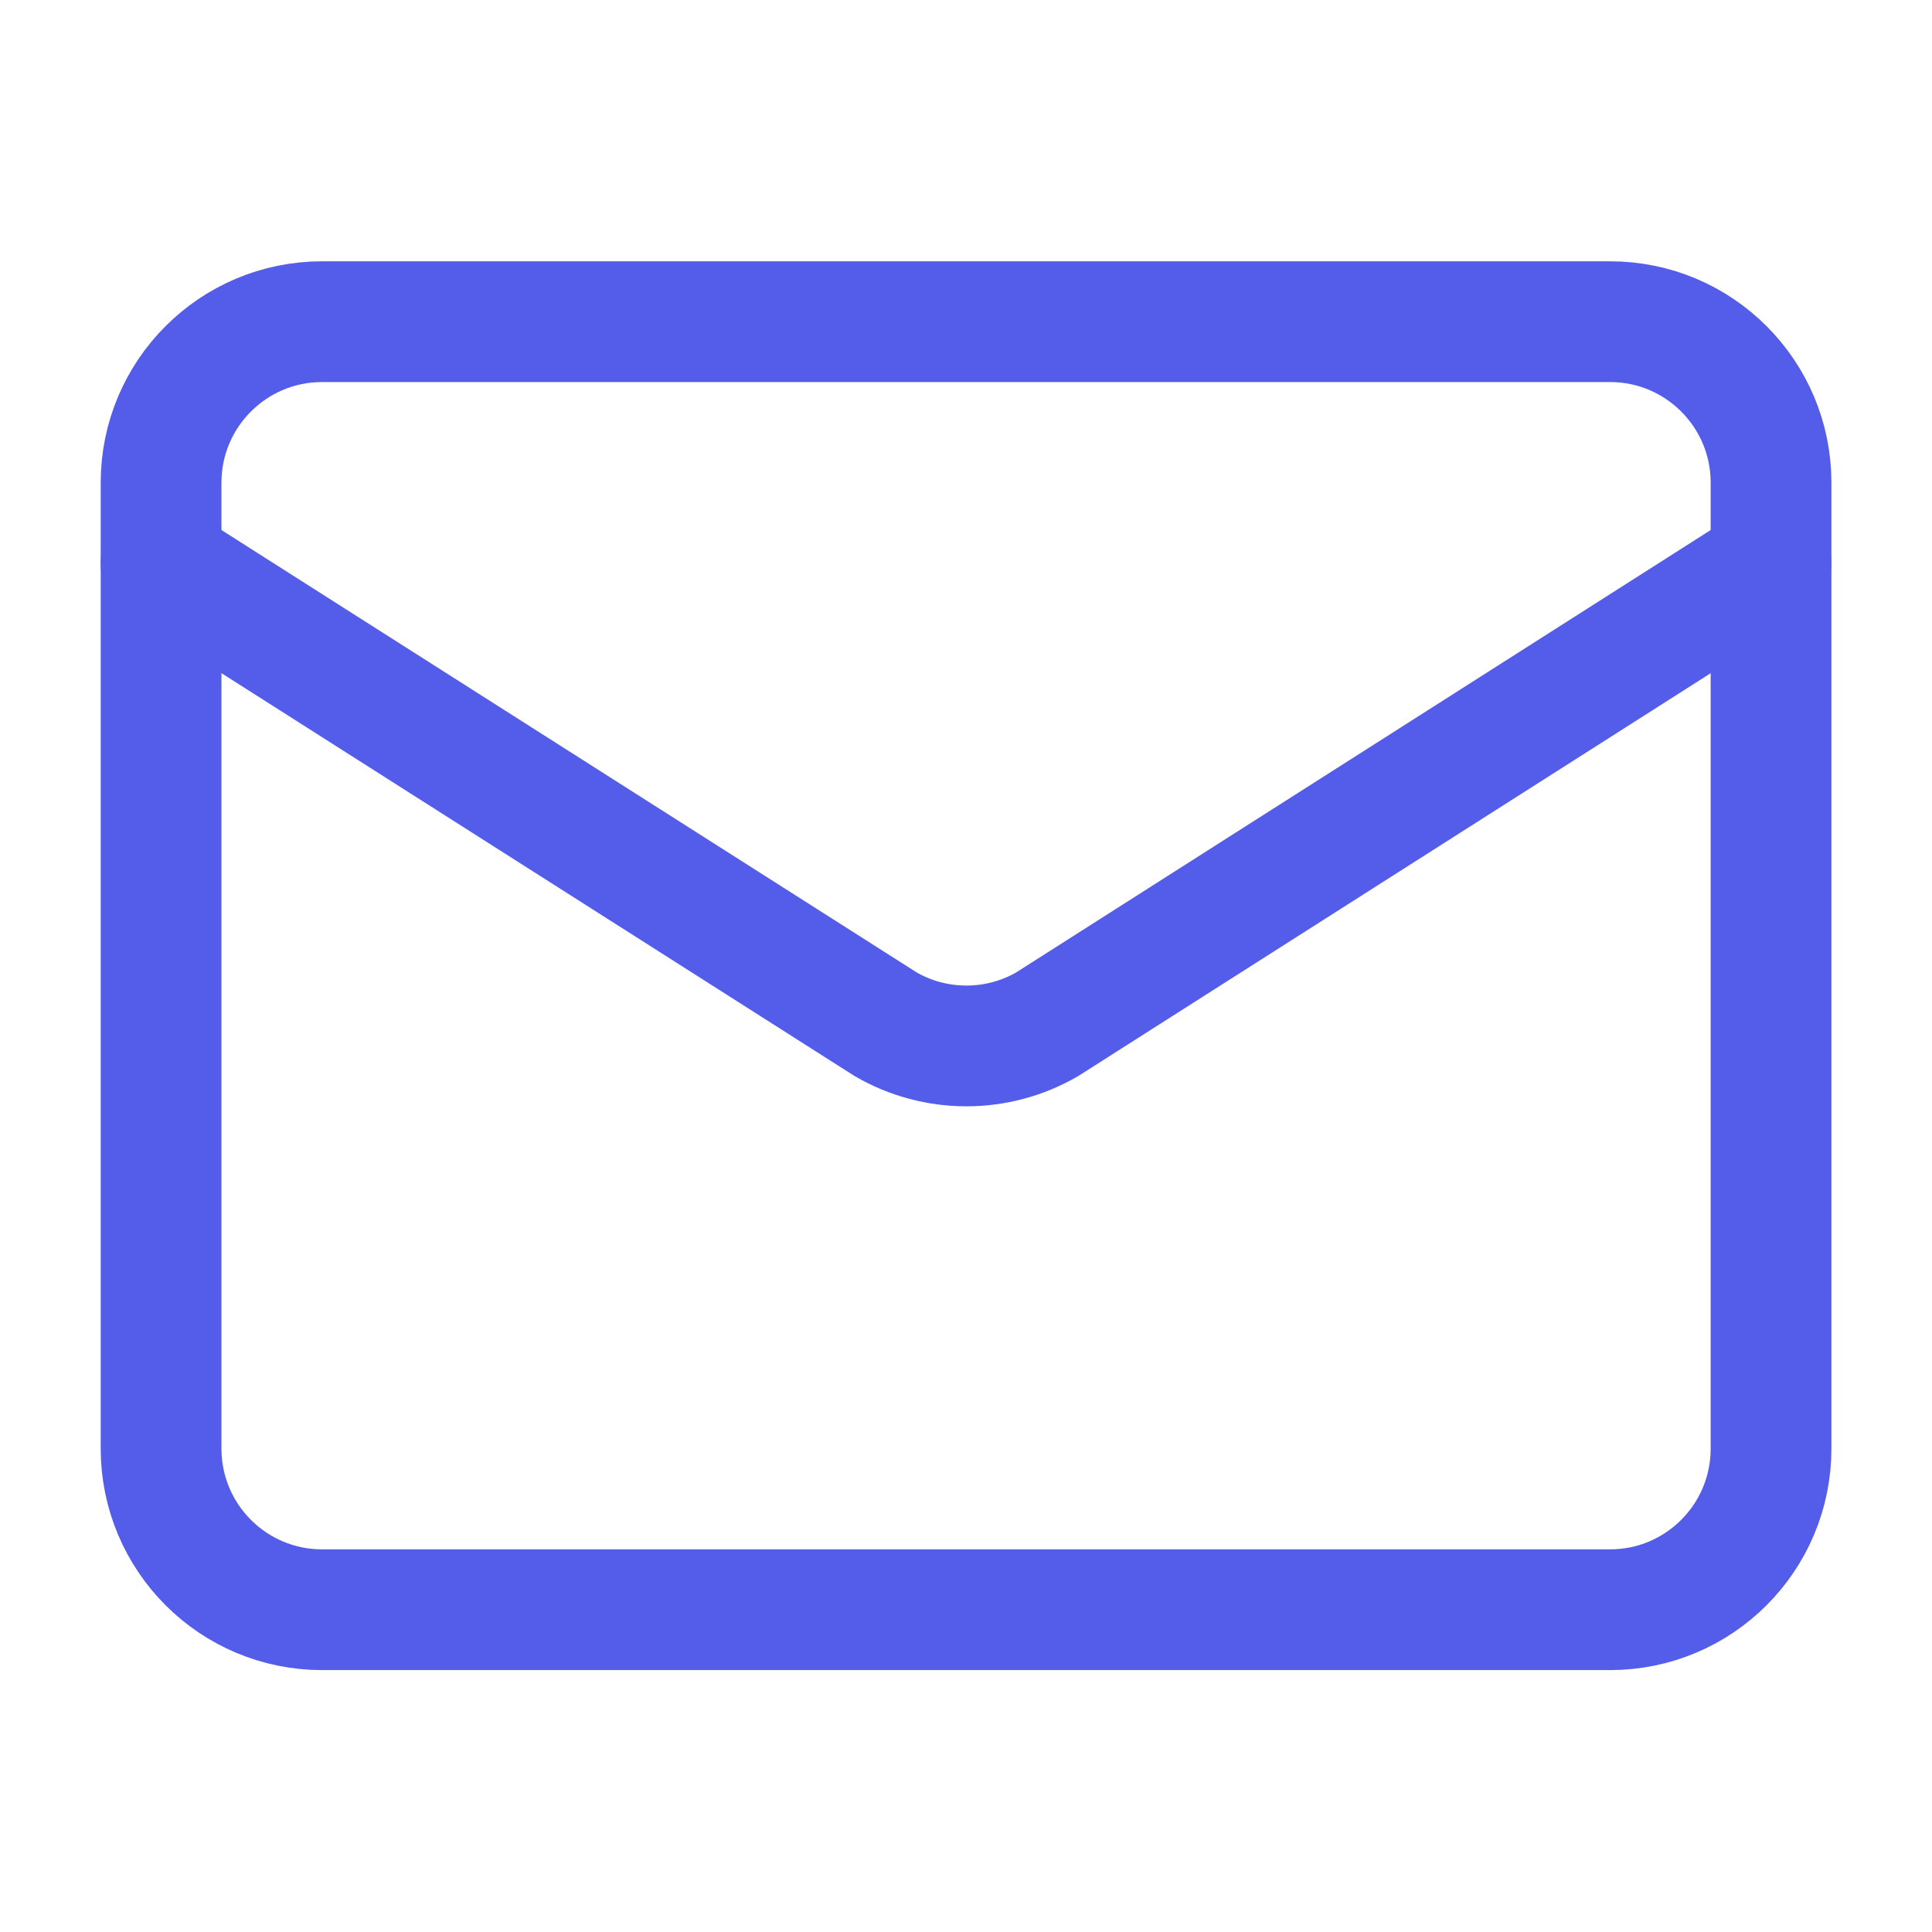
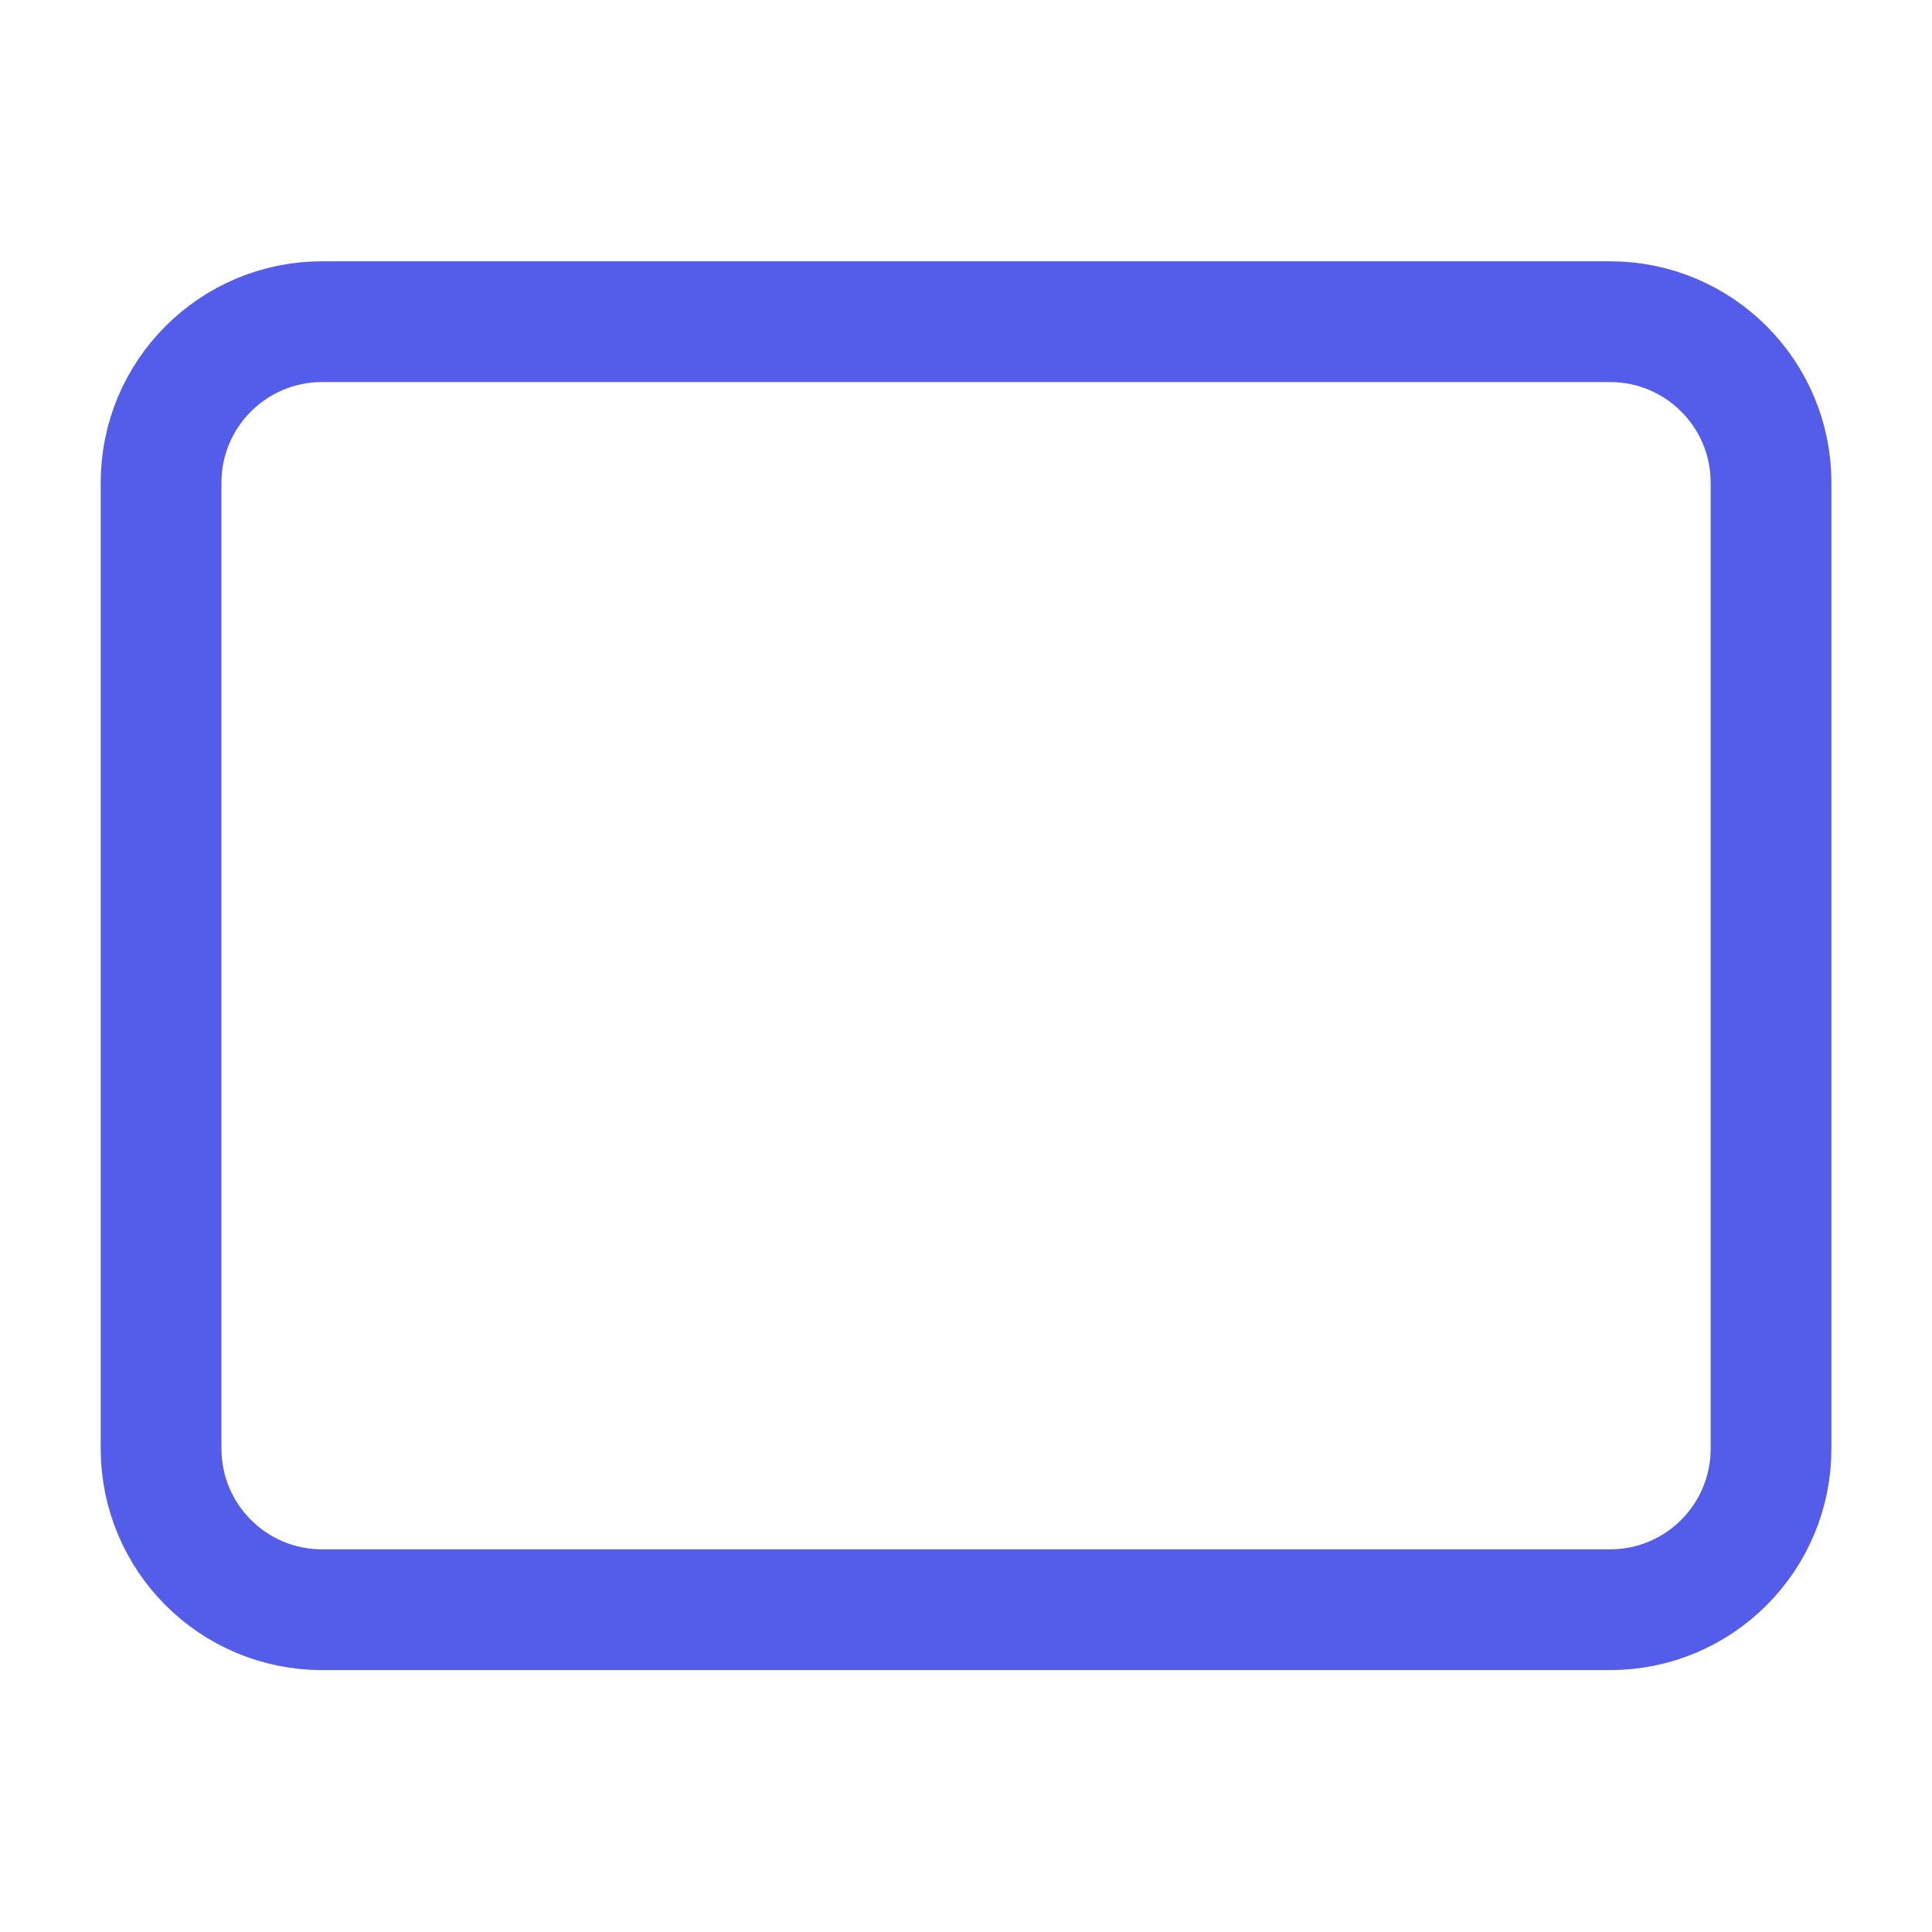
<svg xmlns="http://www.w3.org/2000/svg" width="16" height="16" viewBox="0 0 16 16" fill="none">
-   <path d="M14.667 4.664L8.673 8.482C8.47 8.6 8.239 8.662 8.004 8.662C7.768 8.662 7.537 8.6 7.334 8.482L1.334 4.664" stroke="#545CEA" stroke-linecap="round" stroke-linejoin="round" />
  <path d="M13.334 2.664H2.667C1.931 2.664 1.334 3.261 1.334 3.997V11.997C1.334 12.734 1.931 13.331 2.667 13.331H13.334C14.07 13.331 14.667 12.734 14.667 11.997V3.997C14.667 3.261 14.07 2.664 13.334 2.664Z" stroke="#545CEA" stroke-linecap="round" stroke-linejoin="round" />
</svg>